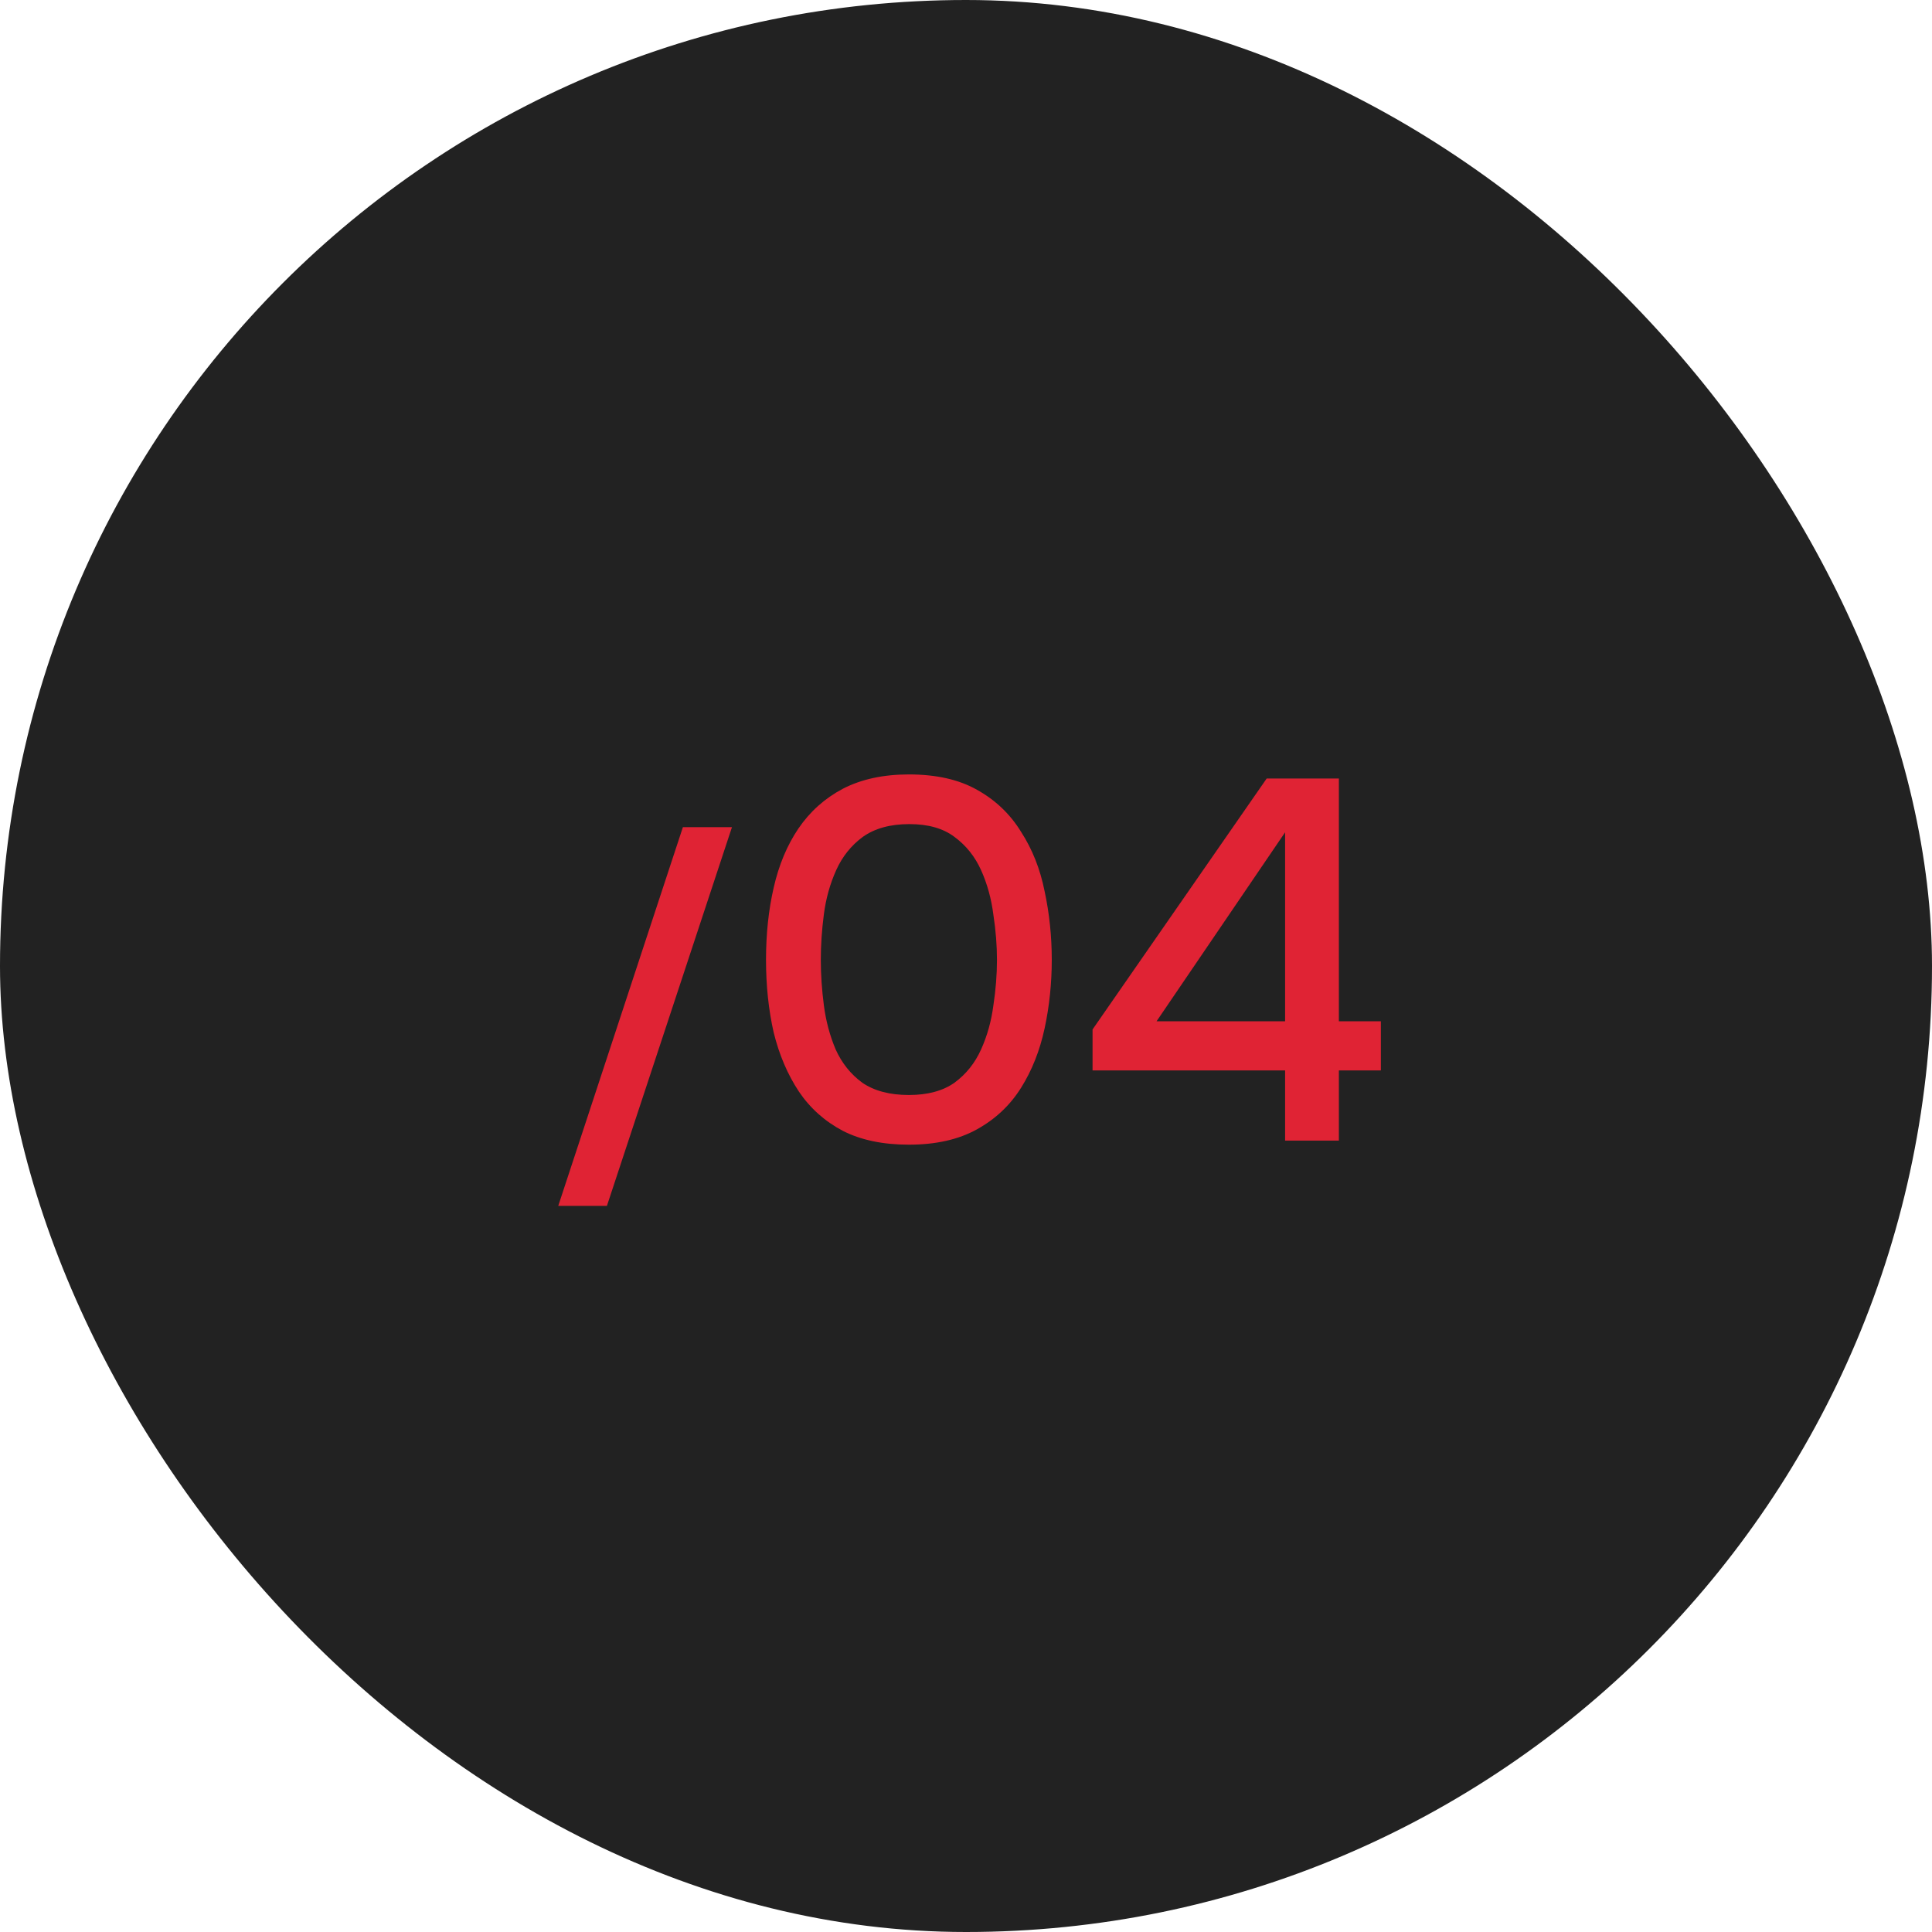
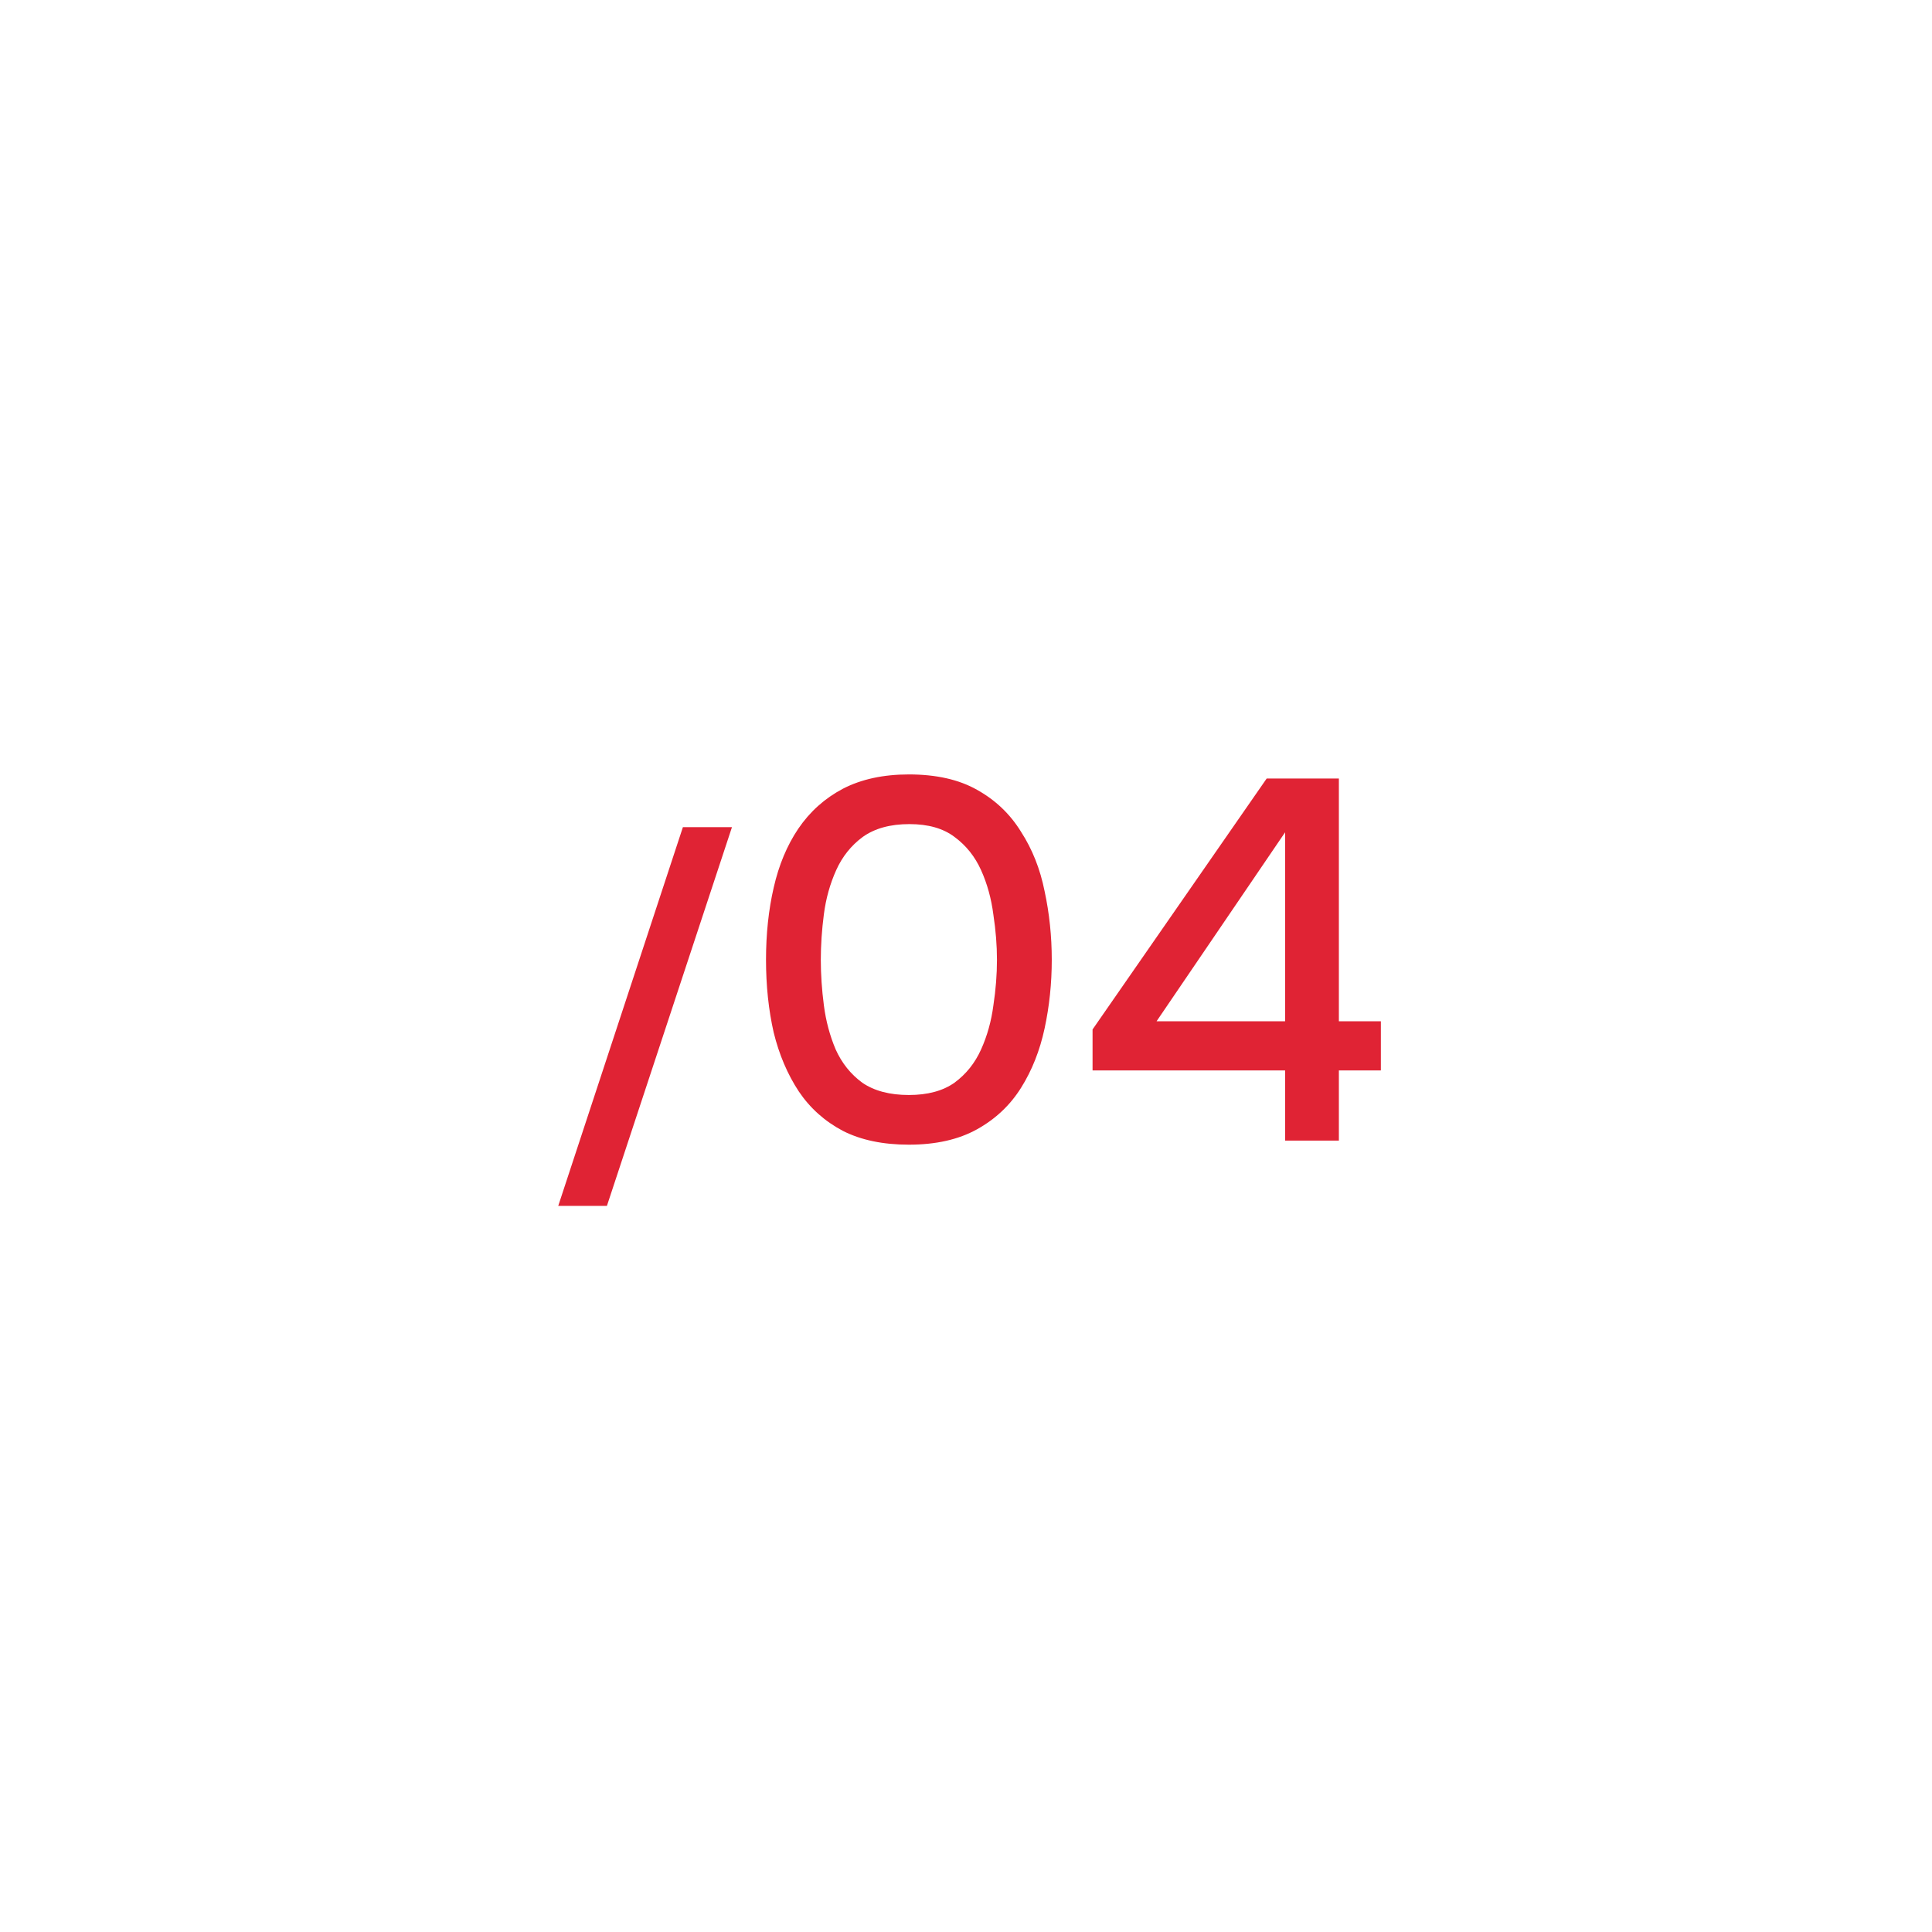
<svg xmlns="http://www.w3.org/2000/svg" width="166" height="166" viewBox="0 0 166 166" fill="none">
-   <rect width="166" height="166" rx="83" fill="#222222" />
  <path d="M47.965 103.61L58.675 71.072H62.891L52.147 103.61H47.965ZM78.093 98.352C75.864 98.352 73.972 97.956 72.417 97.164C70.863 96.343 69.601 95.213 68.633 93.776C67.665 92.309 66.947 90.623 66.477 88.716C66.037 86.78 65.817 84.697 65.817 82.468C65.817 80.239 66.037 78.171 66.477 76.264C66.917 74.328 67.621 72.641 68.589 71.204C69.587 69.737 70.863 68.593 72.417 67.772C74.001 66.951 75.893 66.54 78.093 66.54C80.44 66.54 82.391 66.98 83.945 67.86C85.529 68.74 86.791 69.943 87.729 71.468C88.697 72.964 89.372 74.665 89.753 76.572C90.164 78.479 90.369 80.444 90.369 82.468C90.369 84.492 90.164 86.457 89.753 88.364C89.343 90.271 88.668 91.972 87.729 93.468C86.791 94.964 85.529 96.152 83.945 97.032C82.361 97.912 80.411 98.352 78.093 98.352ZM78.093 94.084C79.707 94.084 81.012 93.732 82.009 93.028C83.007 92.295 83.769 91.341 84.297 90.168C84.825 88.995 85.177 87.733 85.353 86.384C85.559 85.035 85.661 83.729 85.661 82.468C85.661 81.236 85.559 79.945 85.353 78.596C85.177 77.217 84.825 75.941 84.297 74.768C83.769 73.595 83.007 72.641 82.009 71.908C81.041 71.175 79.751 70.808 78.137 70.808C76.495 70.808 75.16 71.175 74.133 71.908C73.136 72.641 72.373 73.595 71.845 74.768C71.317 75.941 70.965 77.203 70.789 78.552C70.613 79.901 70.525 81.207 70.525 82.468C70.525 83.729 70.613 85.035 70.789 86.384C70.965 87.733 71.303 88.995 71.801 90.168C72.329 91.341 73.092 92.295 74.089 93.028C75.116 93.732 76.451 94.084 78.093 94.084ZM110.418 98V91.972H93.874V88.452L108.834 66.892H115.038V87.748H118.646V91.972H115.038V98H110.418ZM99.374 87.748H110.418V71.512L99.374 87.748Z" fill="#E02334" />
</svg>